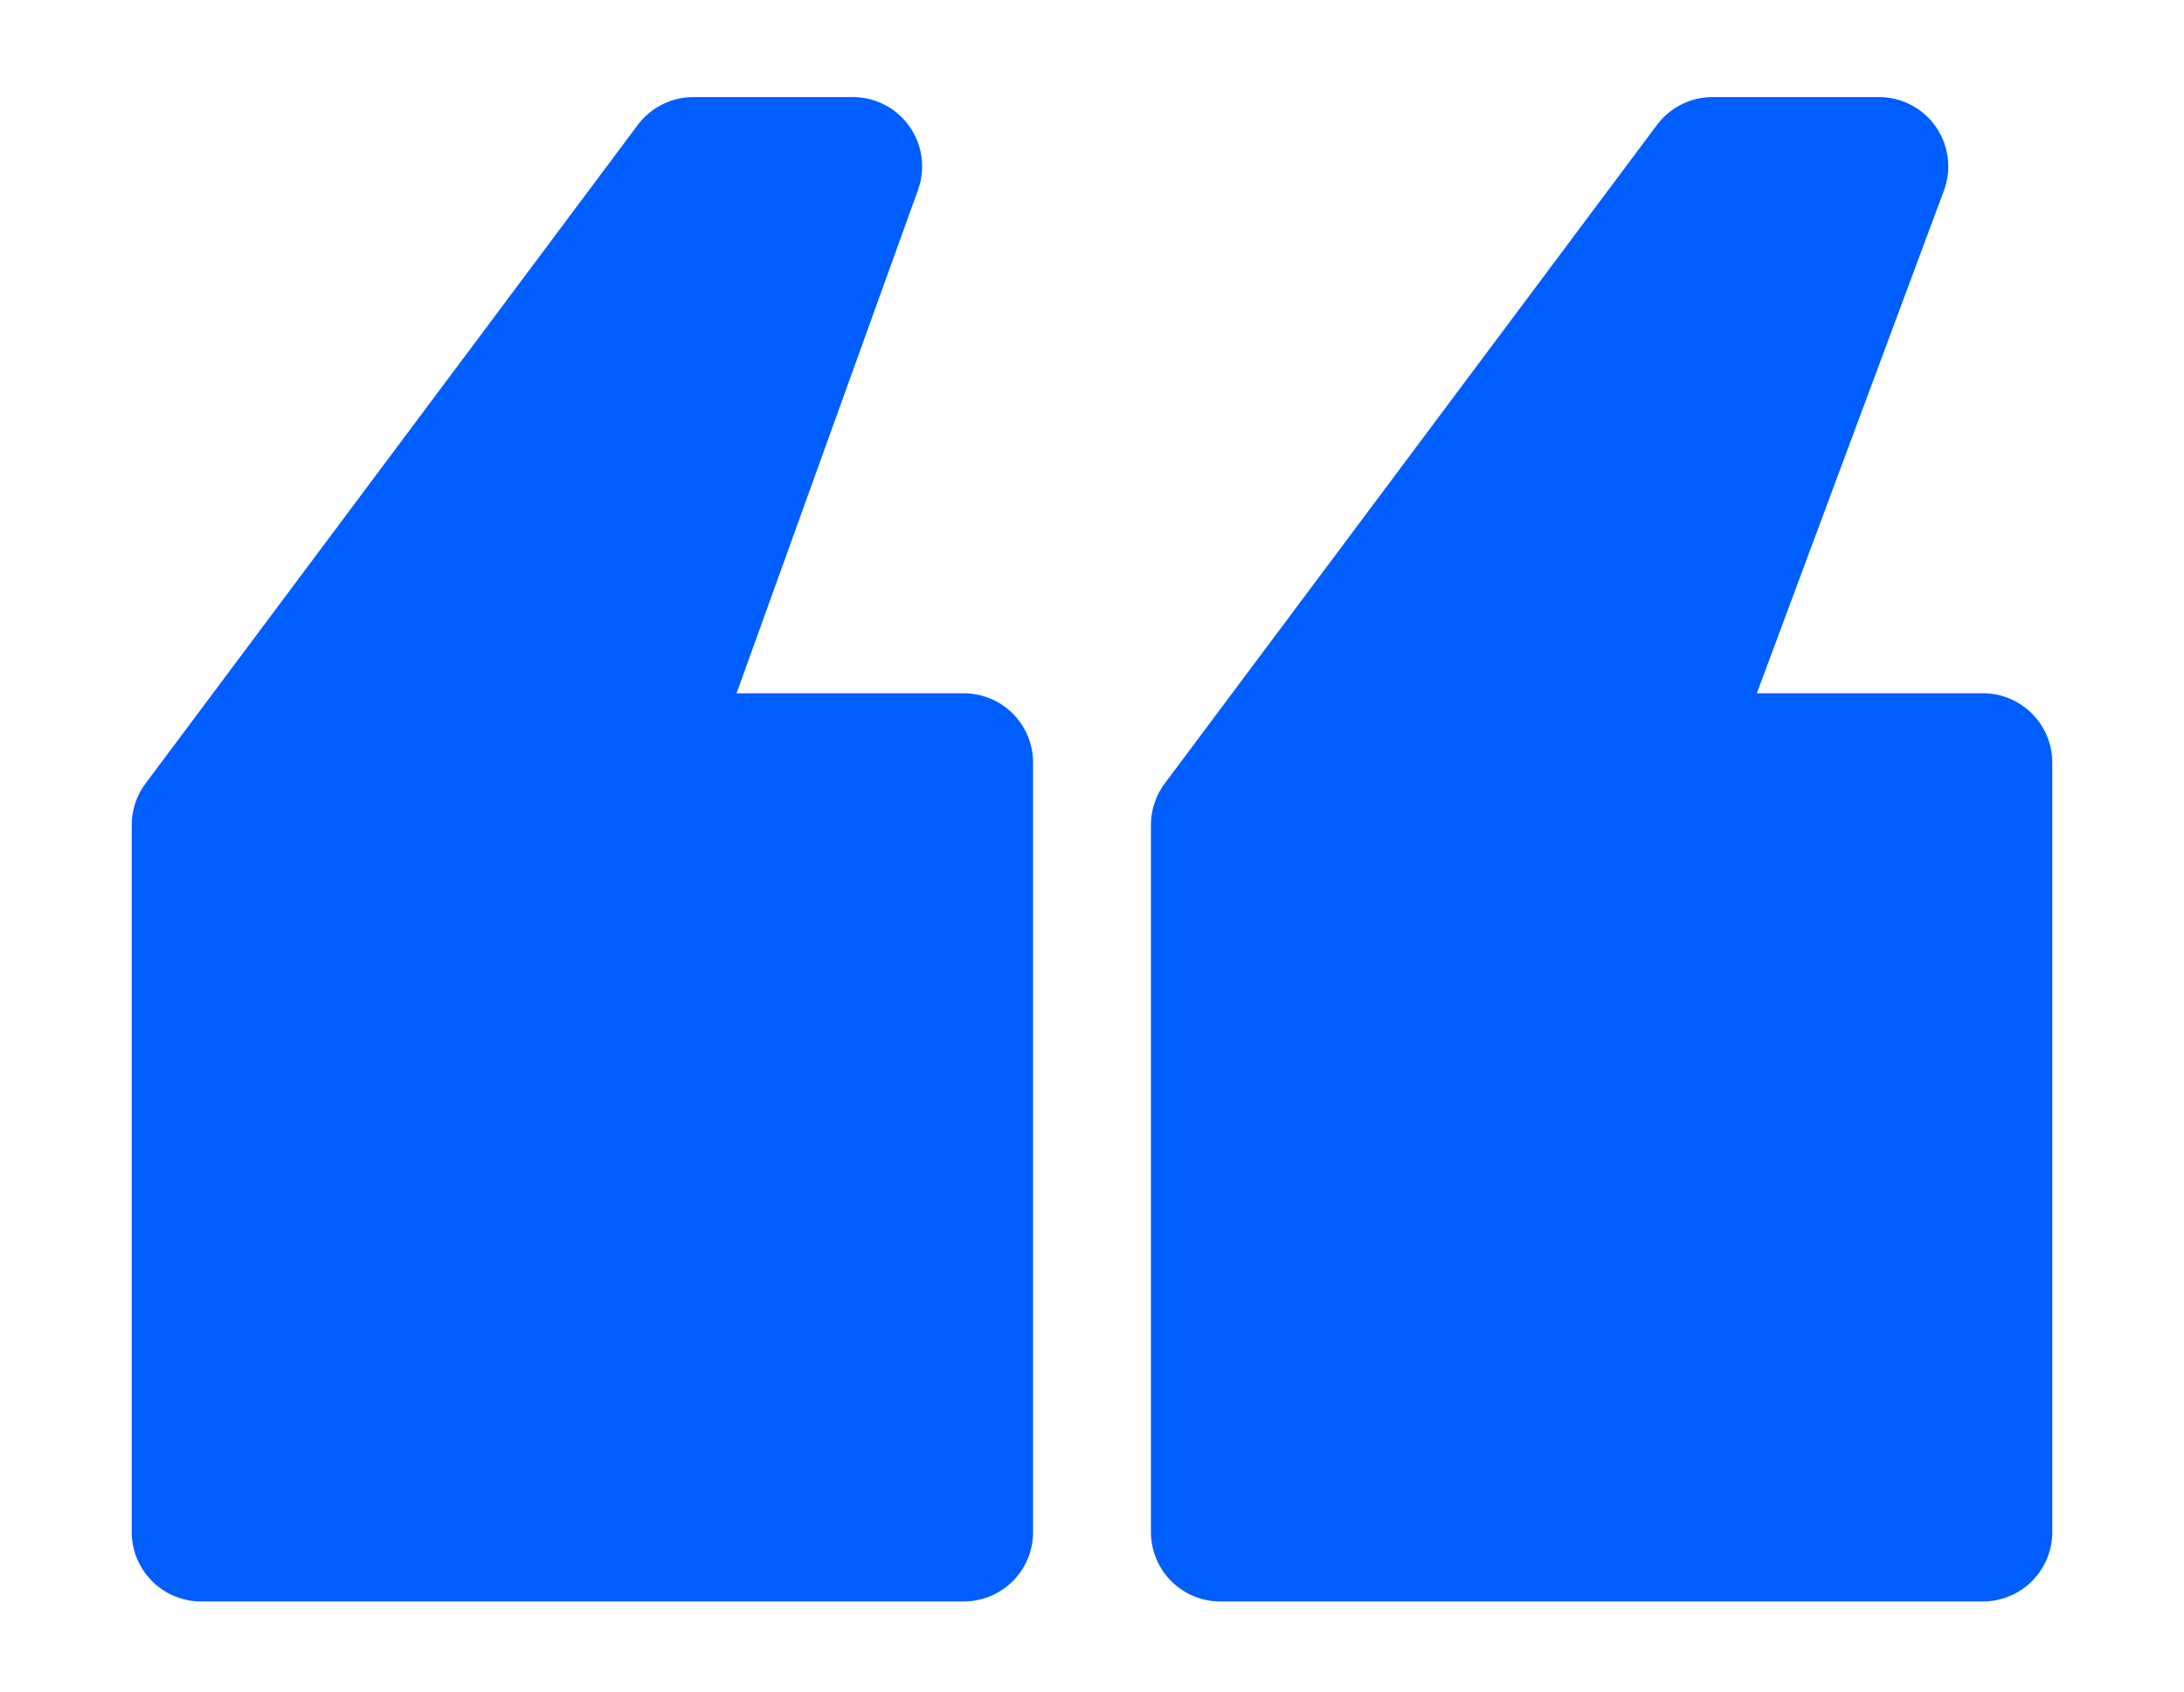
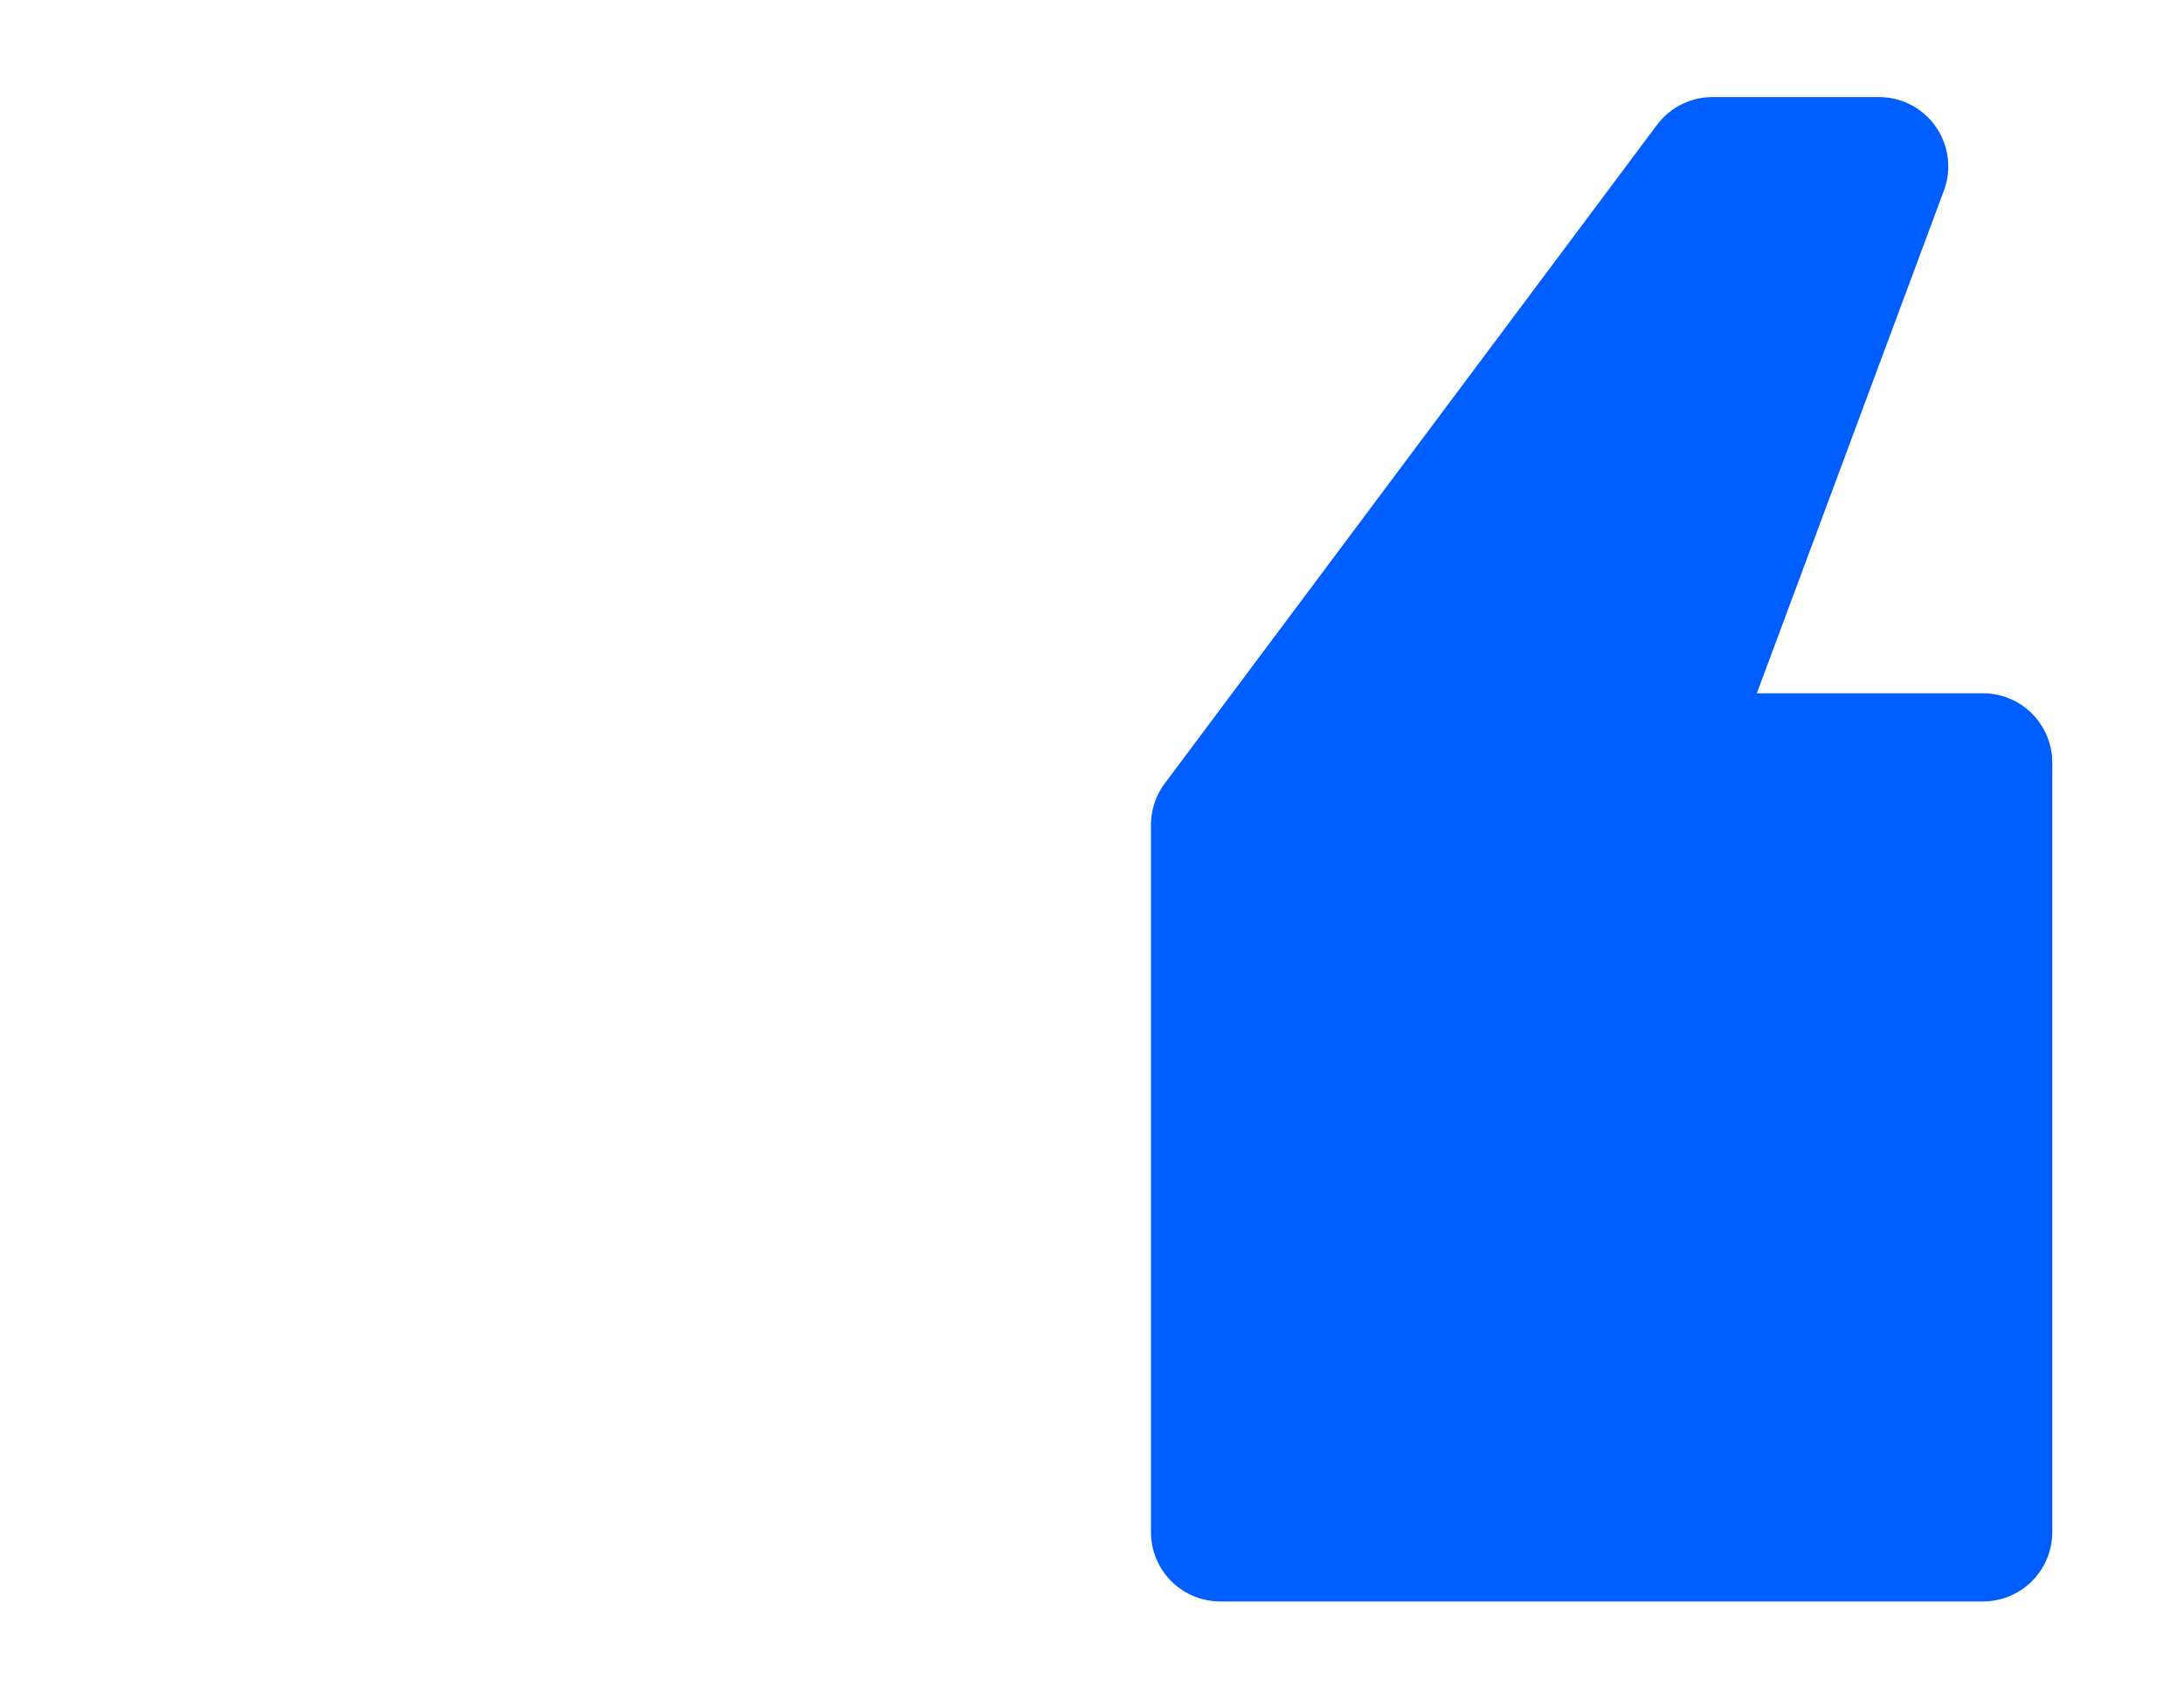
<svg xmlns="http://www.w3.org/2000/svg" id="Layer_2" version="1.1" viewBox="0 0 31.5 24.4">
  <defs>
    <style>
      .st0 {
        fill: none;
      }

      .st1 {
        fill: #005eff;
        stroke: #005eff;
        stroke-linecap: round;
        stroke-linejoin: round;
        stroke-width: 2px;
      }
    </style>
  </defs>
  <g id="Layer_1-2">
    <g>
-       <polygon class="st1" points="13.9 22.1 2.9 22.1 2.9 11.9 10 2.4 12.3 2.4 9.2 11 13.9 11 13.9 22.1" />
      <polygon class="st1" points="28.6 22.1 17.6 22.1 17.6 11.9 24.7 2.4 27.1 2.4 23.9 11 28.6 11 28.6 22.1" />
    </g>
    <rect class="st0" x="-82" y="1.1" width="38" height="38" />
  </g>
</svg>